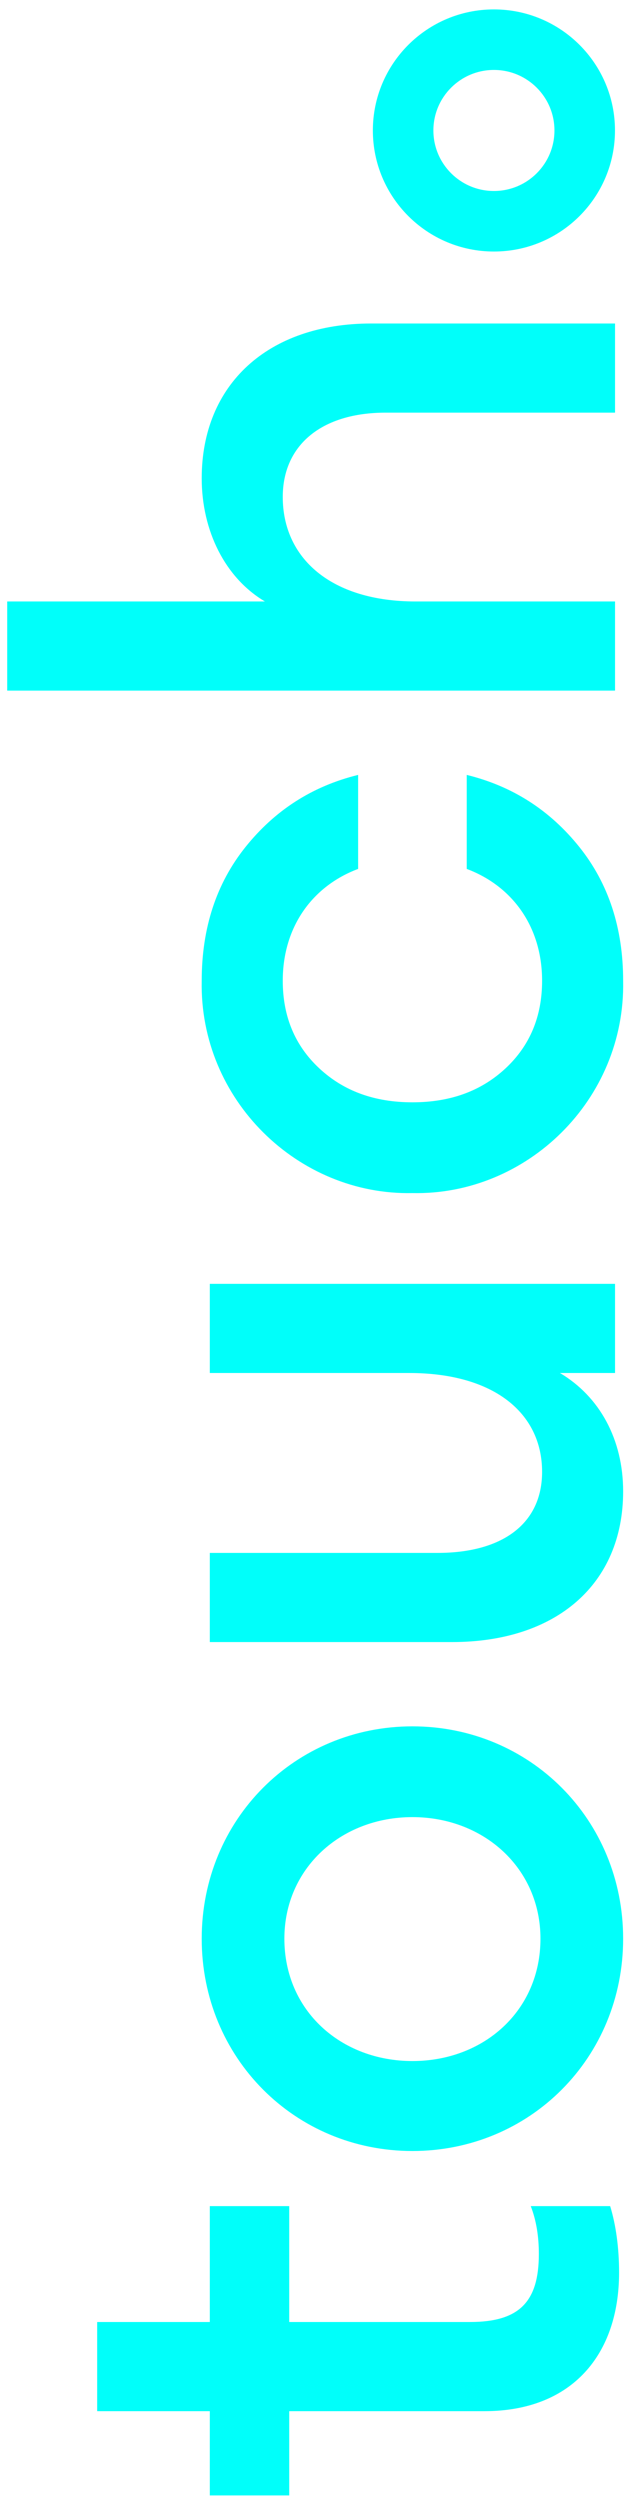
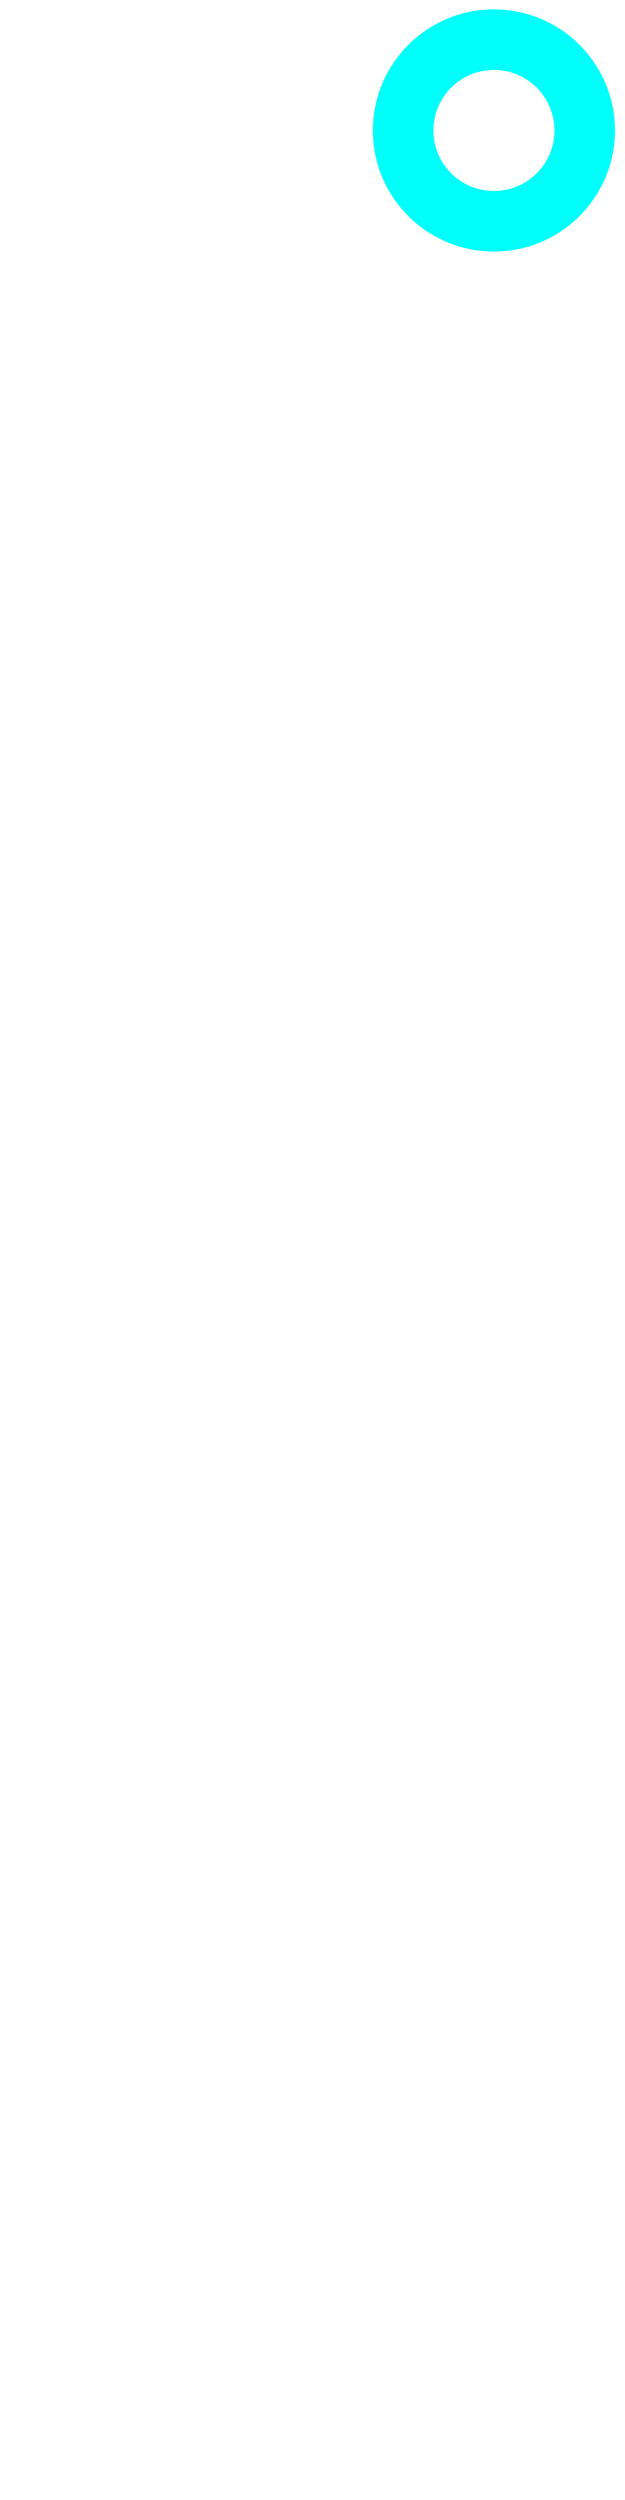
<svg xmlns="http://www.w3.org/2000/svg" width="92px" height="368px" viewBox="0 0 92 368" version="1.1">
  <title>ContactusNewYork_touch</title>
  <g id="V4" stroke="none" stroke-width="1" fill="none" fill-rule="evenodd">
    <g id="Nano_Contact-us_NewYork" transform="translate(-1223, -98)" fill="#00FFFA">
      <g id="ContactusNewYork_touch" transform="translate(1223.745, 99.88)">
-         <path d="M-81.397,250.326 C-77.699,250.326 -74.359,249.849 -71.615,249.014 L-71.615,237.323 C-73.762,238.158 -76.148,238.516 -78.653,238.516 C-85.692,238.516 -88.674,235.653 -88.674,228.376 L-88.674,201.773 L-71.615,201.773 L-71.615,190.082 L-88.674,190.082 L-88.674,173.5 L-101.797,173.5 L-101.797,190.082 L-114.203,190.082 L-114.203,201.773 L-101.797,201.773 L-101.797,230.523 C-101.797,243.407 -93.446,250.326 -81.397,250.326 Z M-32.248,250.923 C-14.711,250.923 -0.992,237.204 -0.992,219.906 C-0.992,202.608 -14.711,188.889 -32.248,188.889 C-49.784,188.889 -63.503,202.608 -63.503,219.906 C-63.503,237.204 -49.784,250.923 -32.248,250.923 Z M-32.248,238.754 C-42.865,238.754 -50.261,230.404 -50.261,219.906 C-50.261,209.408 -42.865,201.057 -32.248,201.057 C-21.869,201.057 -14.353,209.408 -14.353,219.906 C-14.353,230.404 -21.869,238.754 -32.248,238.754 Z M33.603,250.923 C41.238,250.923 47.561,247.463 51.02,241.618 L51.02,249.73 L64.143,249.73 L64.143,190.082 L51.02,190.082 L51.02,219.429 C51.02,231.835 45.175,238.993 36.466,238.993 C28.831,238.993 24.537,233.148 24.537,223.604 L24.537,190.082 L11.414,190.082 L11.414,225.751 C11.414,241.021 19.884,250.923 33.603,250.923 Z M108.759,250.923 C116.513,250.923 123.074,248.775 128.443,244.481 C133.811,240.186 137.39,234.698 139.06,227.899 L125.222,227.899 C122.717,234.579 116.752,238.993 108.759,238.993 C103.51,238.993 99.215,237.204 95.875,233.625 C92.535,230.046 90.865,225.513 90.865,219.906 C90.865,214.299 92.535,209.766 95.875,206.187 C99.215,202.608 103.51,200.819 108.759,200.819 C116.752,200.819 122.717,205.233 125.222,211.913 L139.06,211.913 C137.39,205.113 133.811,199.626 128.443,195.331 C123.074,191.036 116.513,188.889 108.759,188.889 C91.223,188.531 77.146,203.085 77.504,219.906 C77.146,236.726 91.223,251.28 108.759,250.923 Z M164.589,249.73 L164.589,220.383 C164.589,207.976 170.912,200.819 179.978,200.819 C187.613,200.819 192.385,206.545 192.385,215.969 L192.385,249.73 L205.507,249.73 L205.507,213.822 C205.507,198.671 196.56,188.889 182.722,188.889 C174.968,188.889 168.049,192.349 164.589,198.194 L164.589,160.258 L151.467,160.258 L151.467,249.73 L164.589,249.73 Z" id="touch" fill-rule="nonzero" transform="translate(45.652, 205.594) rotate(-90) translate(-45.652, -205.594) " />
        <path d="M71.96,4.54747351e-13 C81.528,4.54747351e-13 89.285,7.757 89.285,17.325 C89.285,26.893 81.528,34.65 71.96,34.65 C62.392,34.65 54.635,26.893 54.635,17.325 C54.635,7.757 62.392,4.54747351e-13 71.96,4.54747351e-13 Z M71.96,7.92 C66.766,7.92 62.555,12.131 62.555,17.325 C62.555,22.519 66.766,26.73 71.96,26.73 C77.154,26.73 81.365,22.519 81.365,17.325 C81.365,12.131 77.154,7.92 71.96,7.92 Z" id="Combined-Shape-Copy-5" stroke="#00FFFA" stroke-width="0.99" />
      </g>
    </g>
  </g>
</svg>